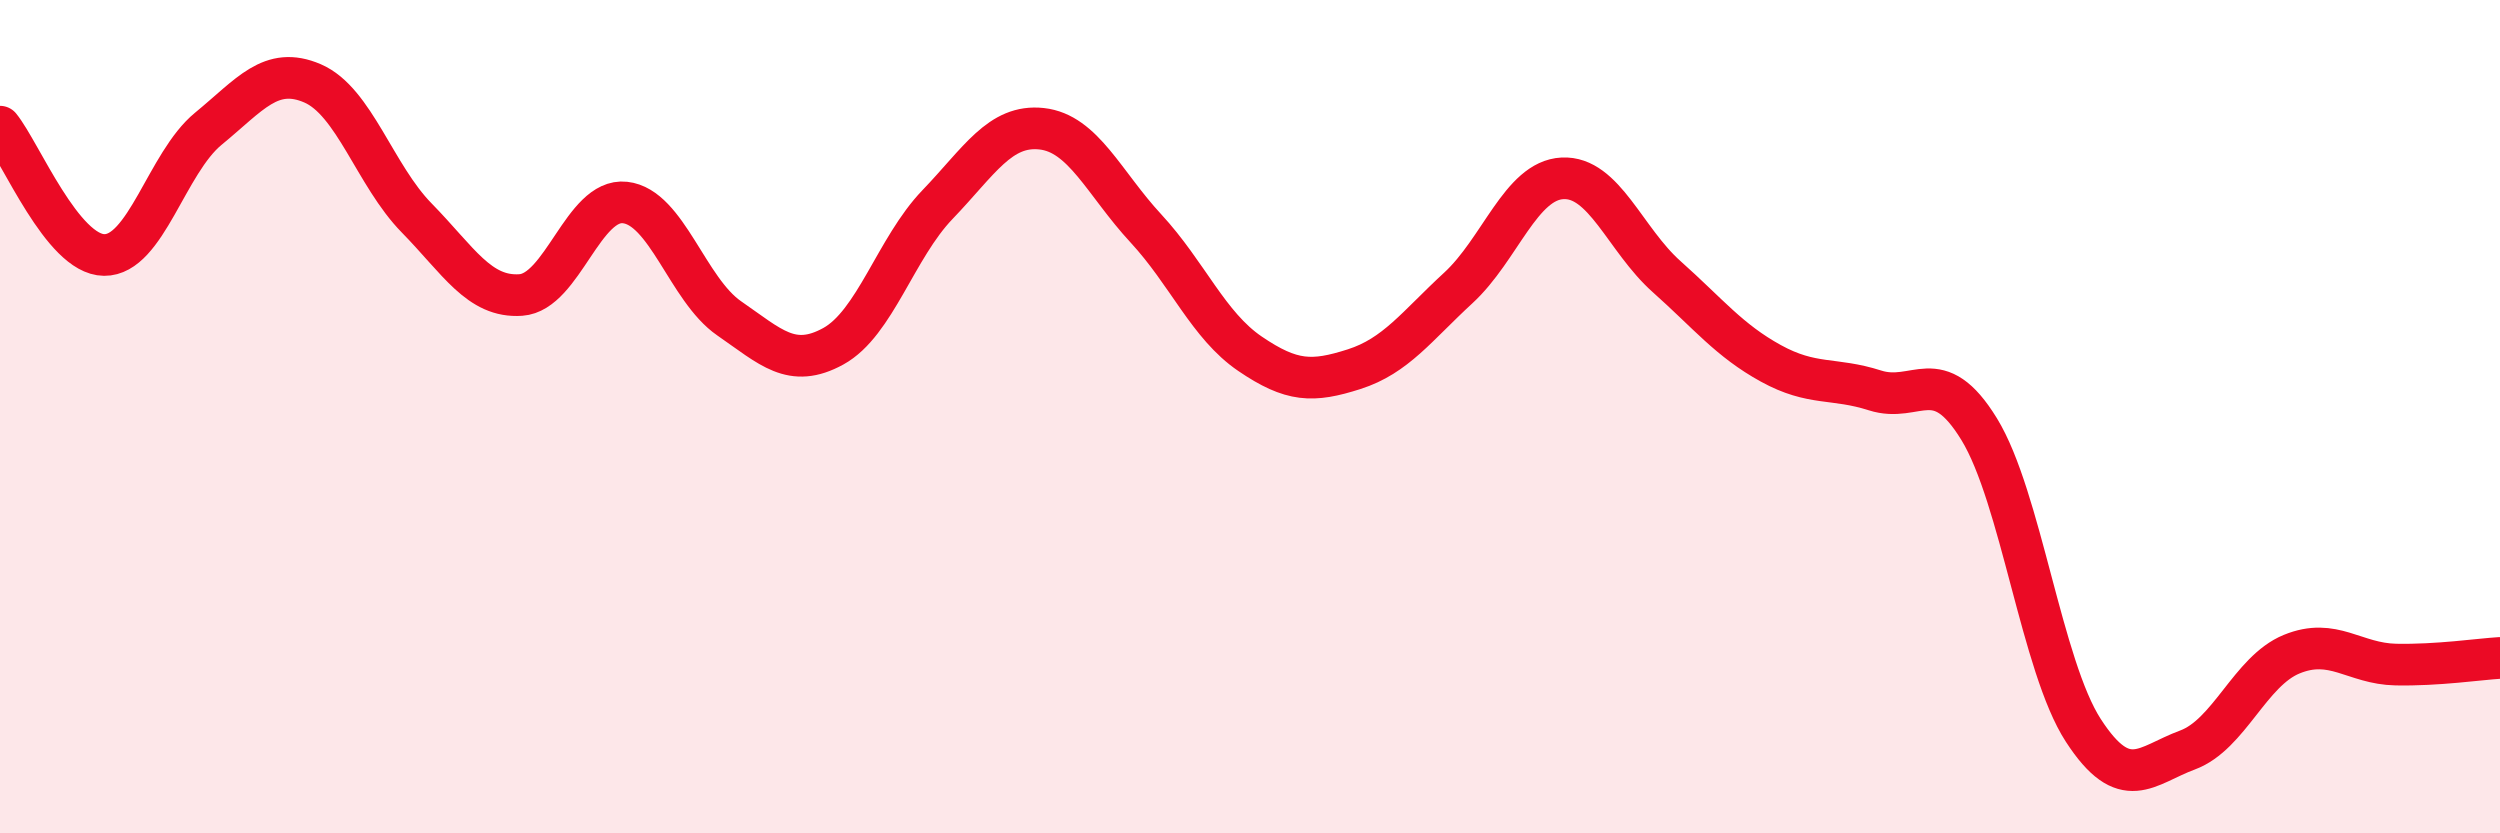
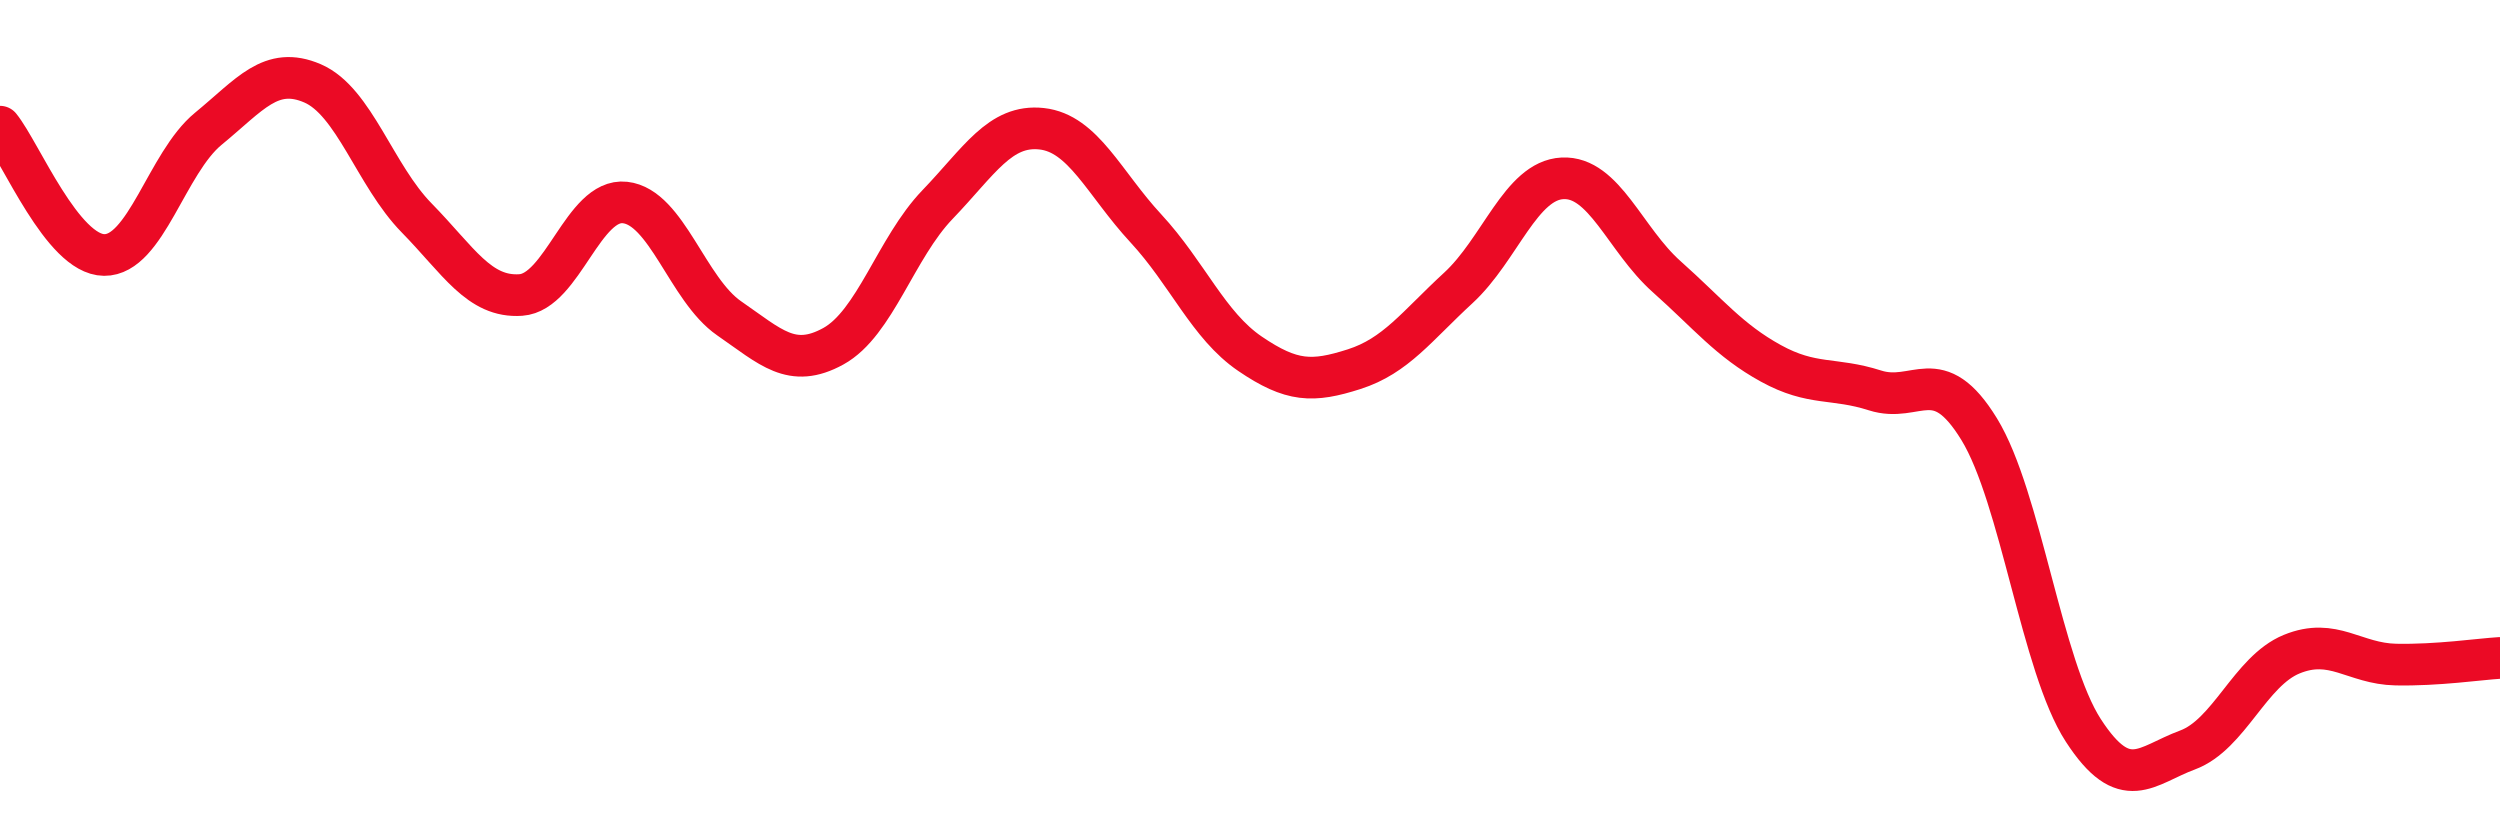
<svg xmlns="http://www.w3.org/2000/svg" width="60" height="20" viewBox="0 0 60 20">
-   <path d="M 0,3.04 C 0.5,3.66 1.5,6.11 2.5,6.12 C 3.5,6.13 4,3.91 5,3.09 C 6,2.27 6.5,1.57 7.5,2 C 8.5,2.43 9,4.21 10,5.23 C 11,6.25 11.5,7.15 12.5,7.08 C 13.5,7.01 14,4.75 15,4.86 C 16,4.97 16.5,6.95 17.5,7.64 C 18.5,8.33 19,8.86 20,8.31 C 21,7.76 21.5,5.95 22.5,4.91 C 23.5,3.87 24,2.98 25,3.09 C 26,3.2 26.5,4.4 27.5,5.48 C 28.5,6.56 29,7.81 30,8.49 C 31,9.17 31.5,9.18 32.5,8.86 C 33.5,8.54 34,7.83 35,6.91 C 36,5.99 36.5,4.33 37.5,4.28 C 38.5,4.23 39,5.75 40,6.64 C 41,7.53 41.5,8.17 42.5,8.72 C 43.5,9.27 44,9.05 45,9.37 C 46,9.69 46.5,8.67 47.5,10.3 C 48.5,11.93 49,15.99 50,17.53 C 51,19.07 51.5,18.37 52.5,18 C 53.5,17.63 54,16.11 55,15.7 C 56,15.29 56.5,15.93 57.5,15.95 C 58.5,15.97 59.5,15.82 60,15.79L60 20L0 20Z" fill="#EB0A25" opacity="0.1" stroke-linecap="round" stroke-linejoin="round" />
  <path d="M 0,3.04 C 0.5,3.66 1.5,6.11 2.5,6.12 C 3.5,6.13 4,3.91 5,3.09 C 6,2.27 6.5,1.57 7.5,2 C 8.5,2.43 9,4.21 10,5.23 C 11,6.25 11.5,7.15 12.5,7.08 C 13.5,7.01 14,4.75 15,4.86 C 16,4.97 16.5,6.95 17.5,7.64 C 18.5,8.33 19,8.86 20,8.31 C 21,7.76 21.5,5.95 22.5,4.91 C 23.5,3.87 24,2.98 25,3.09 C 26,3.2 26.5,4.4 27.5,5.48 C 28.5,6.56 29,7.81 30,8.49 C 31,9.17 31.5,9.18 32.5,8.86 C 33.5,8.54 34,7.83 35,6.91 C 36,5.99 36.5,4.33 37.5,4.28 C 38.5,4.23 39,5.75 40,6.64 C 41,7.53 41.5,8.17 42.5,8.72 C 43.5,9.27 44,9.05 45,9.37 C 46,9.69 46.5,8.67 47.5,10.3 C 48.5,11.93 49,15.99 50,17.53 C 51,19.07 51.5,18.37 52.5,18 C 53.5,17.63 54,16.11 55,15.7 C 56,15.29 56.5,15.93 57.5,15.95 C 58.5,15.97 59.5,15.82 60,15.79" stroke="#EB0A25" stroke-width="1" fill="none" stroke-linecap="round" stroke-linejoin="round" />
</svg>